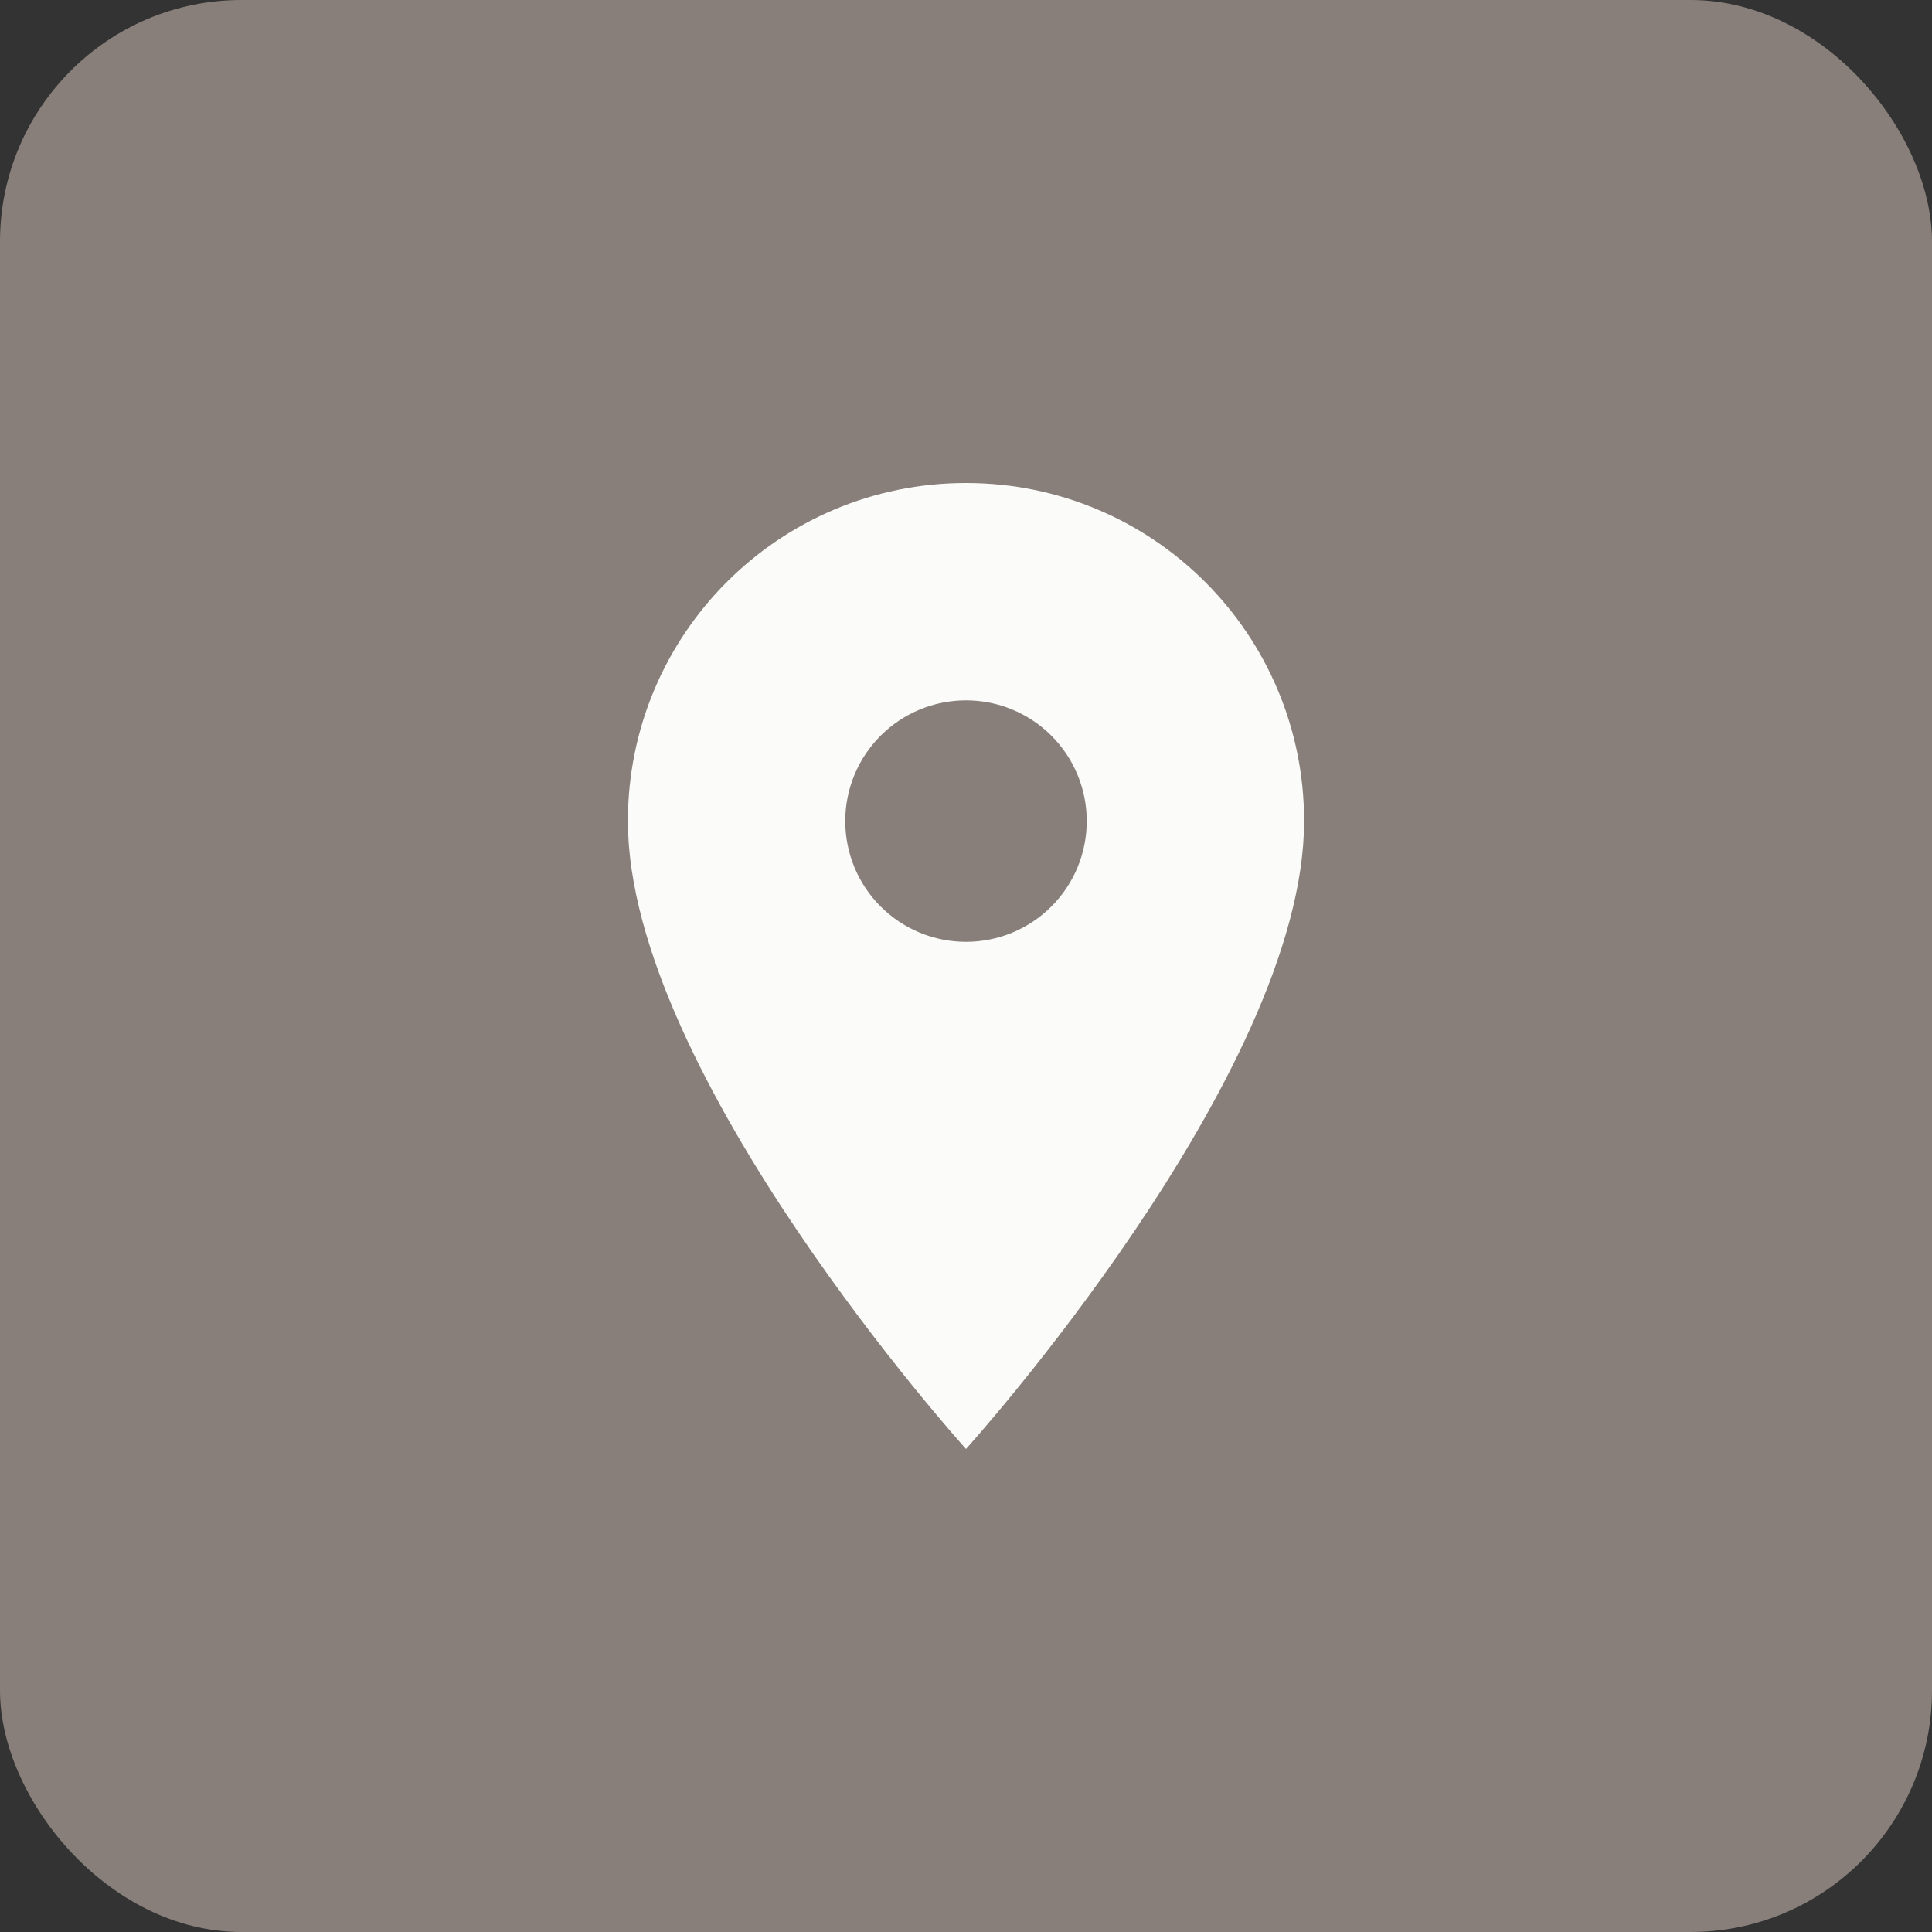
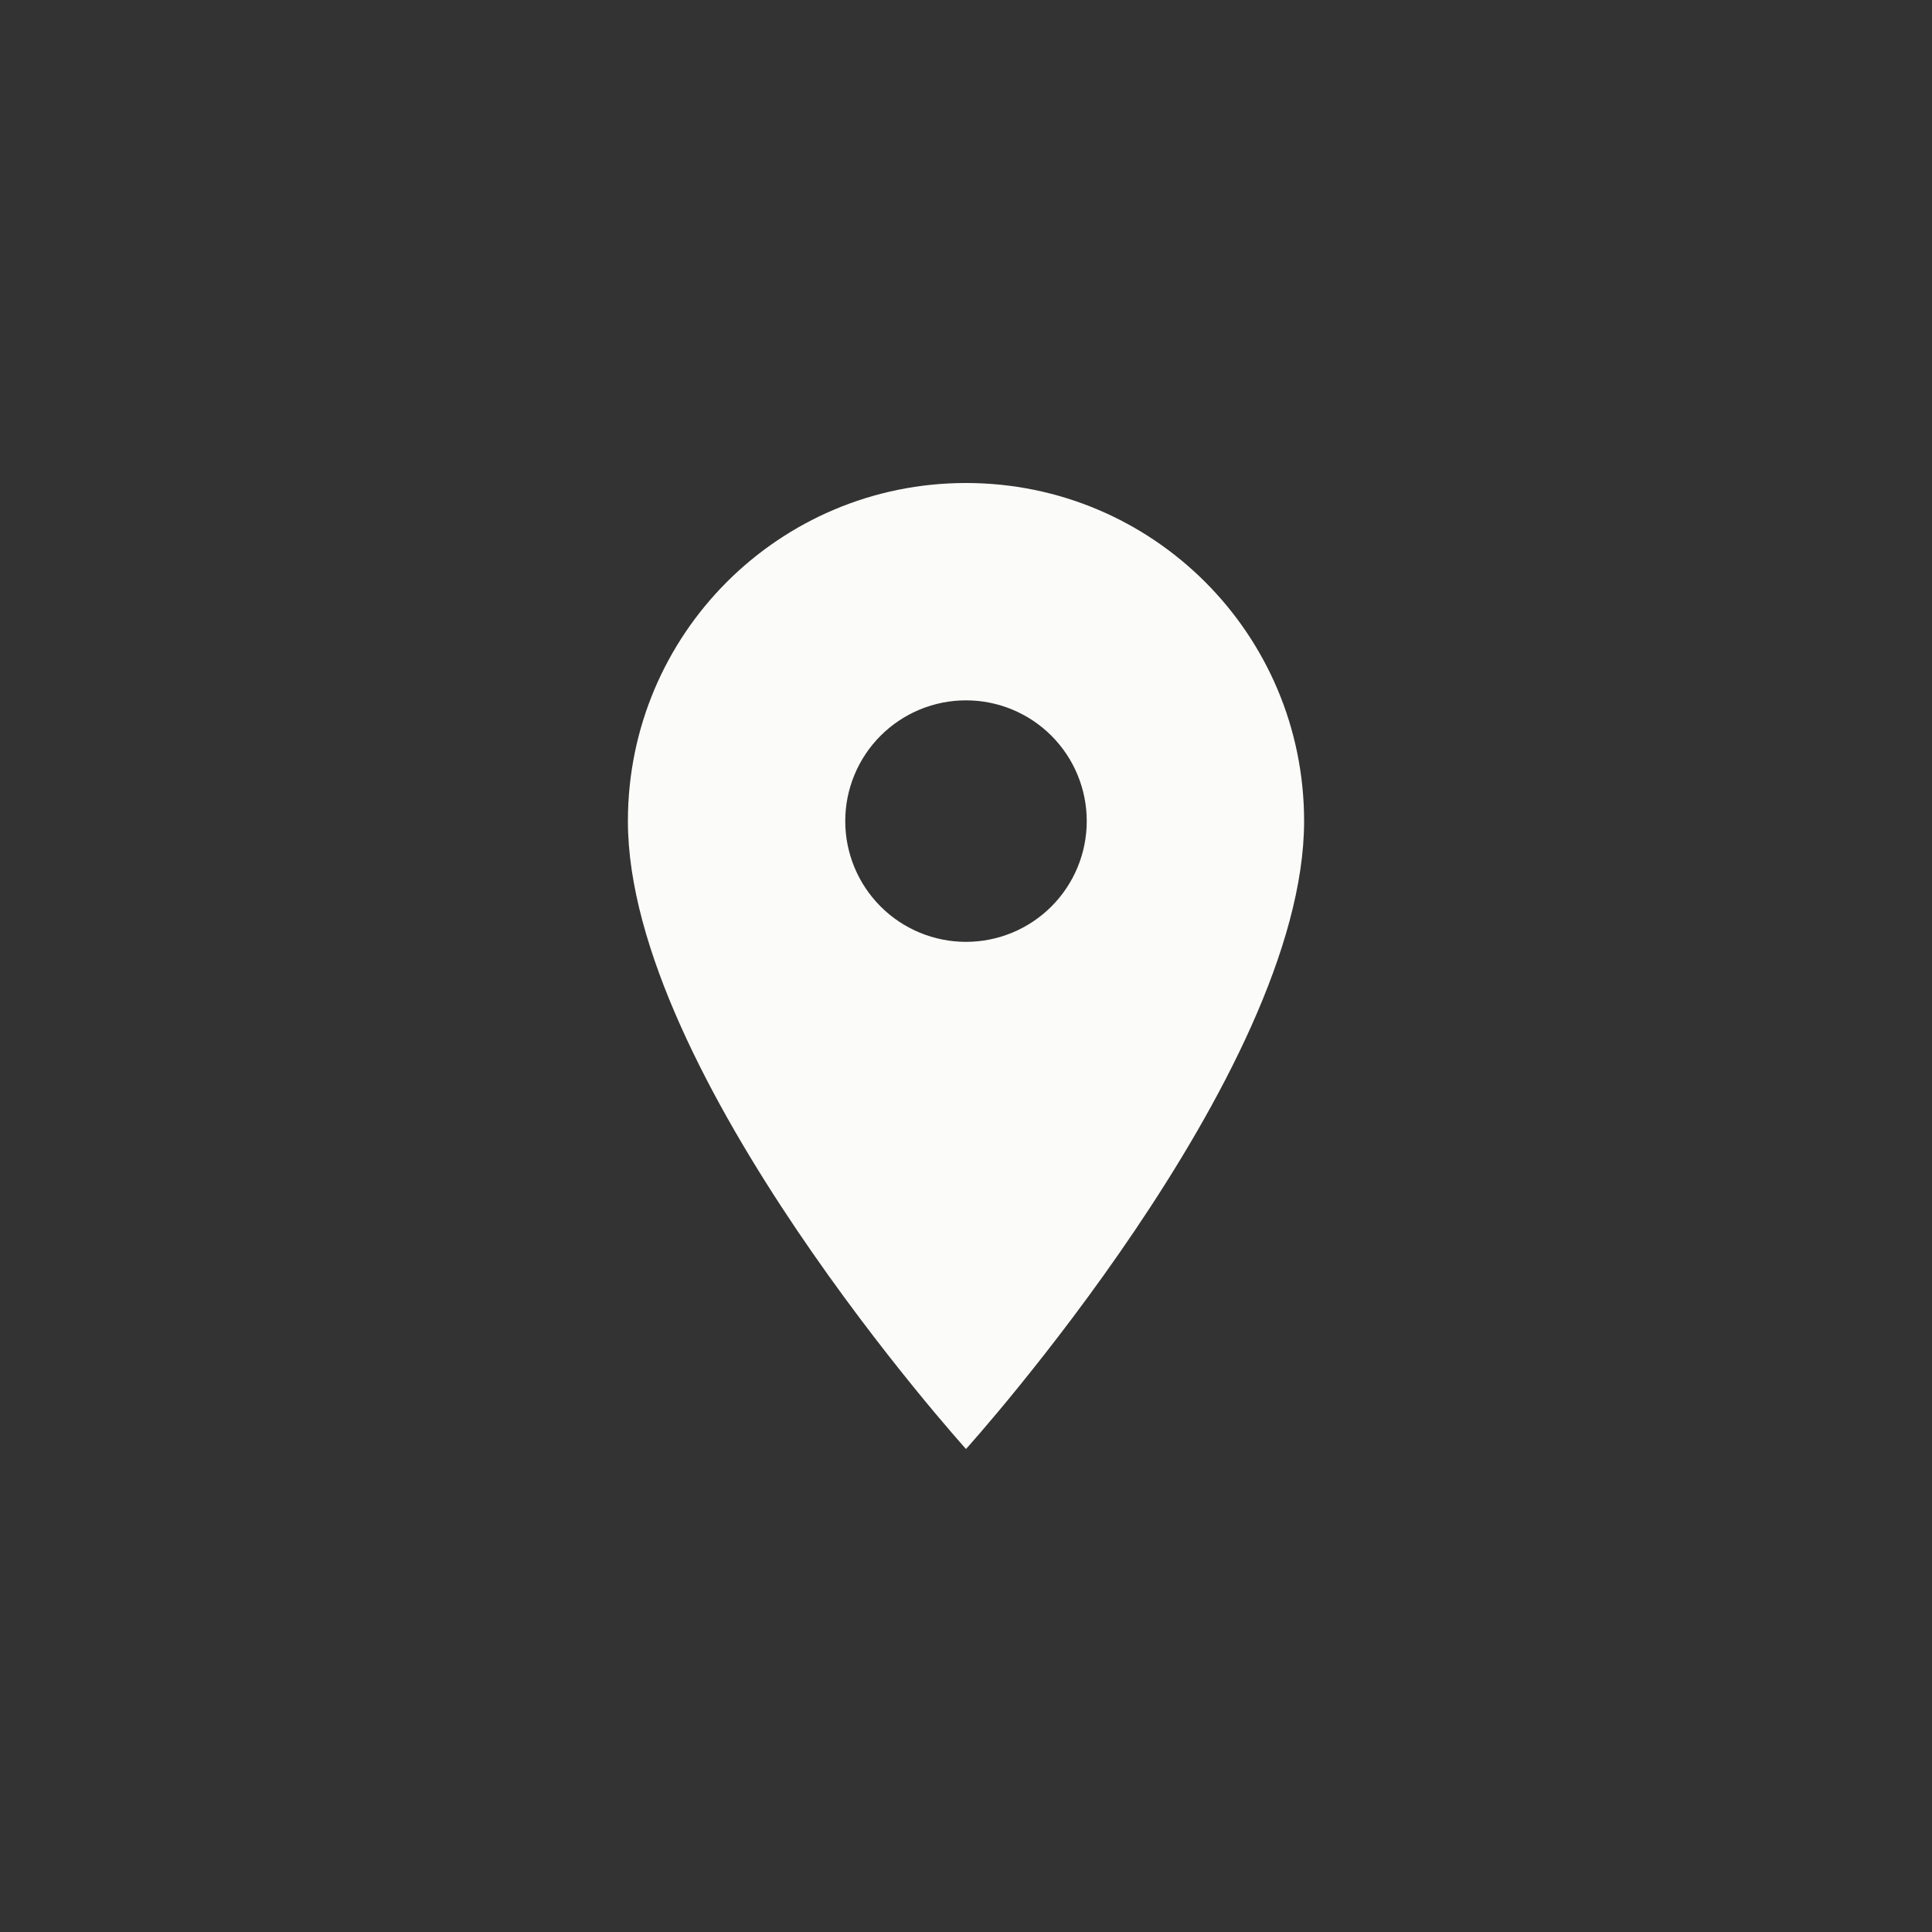
<svg xmlns="http://www.w3.org/2000/svg" width="40" height="40" viewBox="0 0 40 40" fill="none">
  <rect x="0" y="0" width="40" height="40" fill="#333333" stroke="none" />
-   <rect width="40" height="40" rx="5" fill="#887F7A" />
-   <path d="M20 10C16.13 10 13 13.13 13 17C13 22.25 20 30 20 30C20 30 27 22.25 27 17C27 13.13 23.87 10 20 10ZM20 19.5C19.337 19.5 18.701 19.237 18.232 18.768C17.763 18.299 17.5 17.663 17.5 17C17.5 16.337 17.763 15.701 18.232 15.232C18.701 14.763 19.337 14.5 20 14.5C20.663 14.5 21.299 14.763 21.768 15.232C22.237 15.701 22.5 16.337 22.5 17C22.5 17.663 22.237 18.299 21.768 18.768C21.299 19.237 20.663 19.5 20 19.5Z" fill="#FBFBF9" />
+   <path d="M20 10C16.13 10 13 13.13 13 17C13 22.25 20 30 20 30C20 30 27 22.25 27 17C27 13.13 23.87 10 20 10M20 19.5C19.337 19.5 18.701 19.237 18.232 18.768C17.763 18.299 17.5 17.663 17.5 17C17.5 16.337 17.763 15.701 18.232 15.232C18.701 14.763 19.337 14.5 20 14.5C20.663 14.5 21.299 14.763 21.768 15.232C22.237 15.701 22.5 16.337 22.5 17C22.5 17.663 22.237 18.299 21.768 18.768C21.299 19.237 20.663 19.5 20 19.5Z" fill="#FBFBF9" />
</svg>